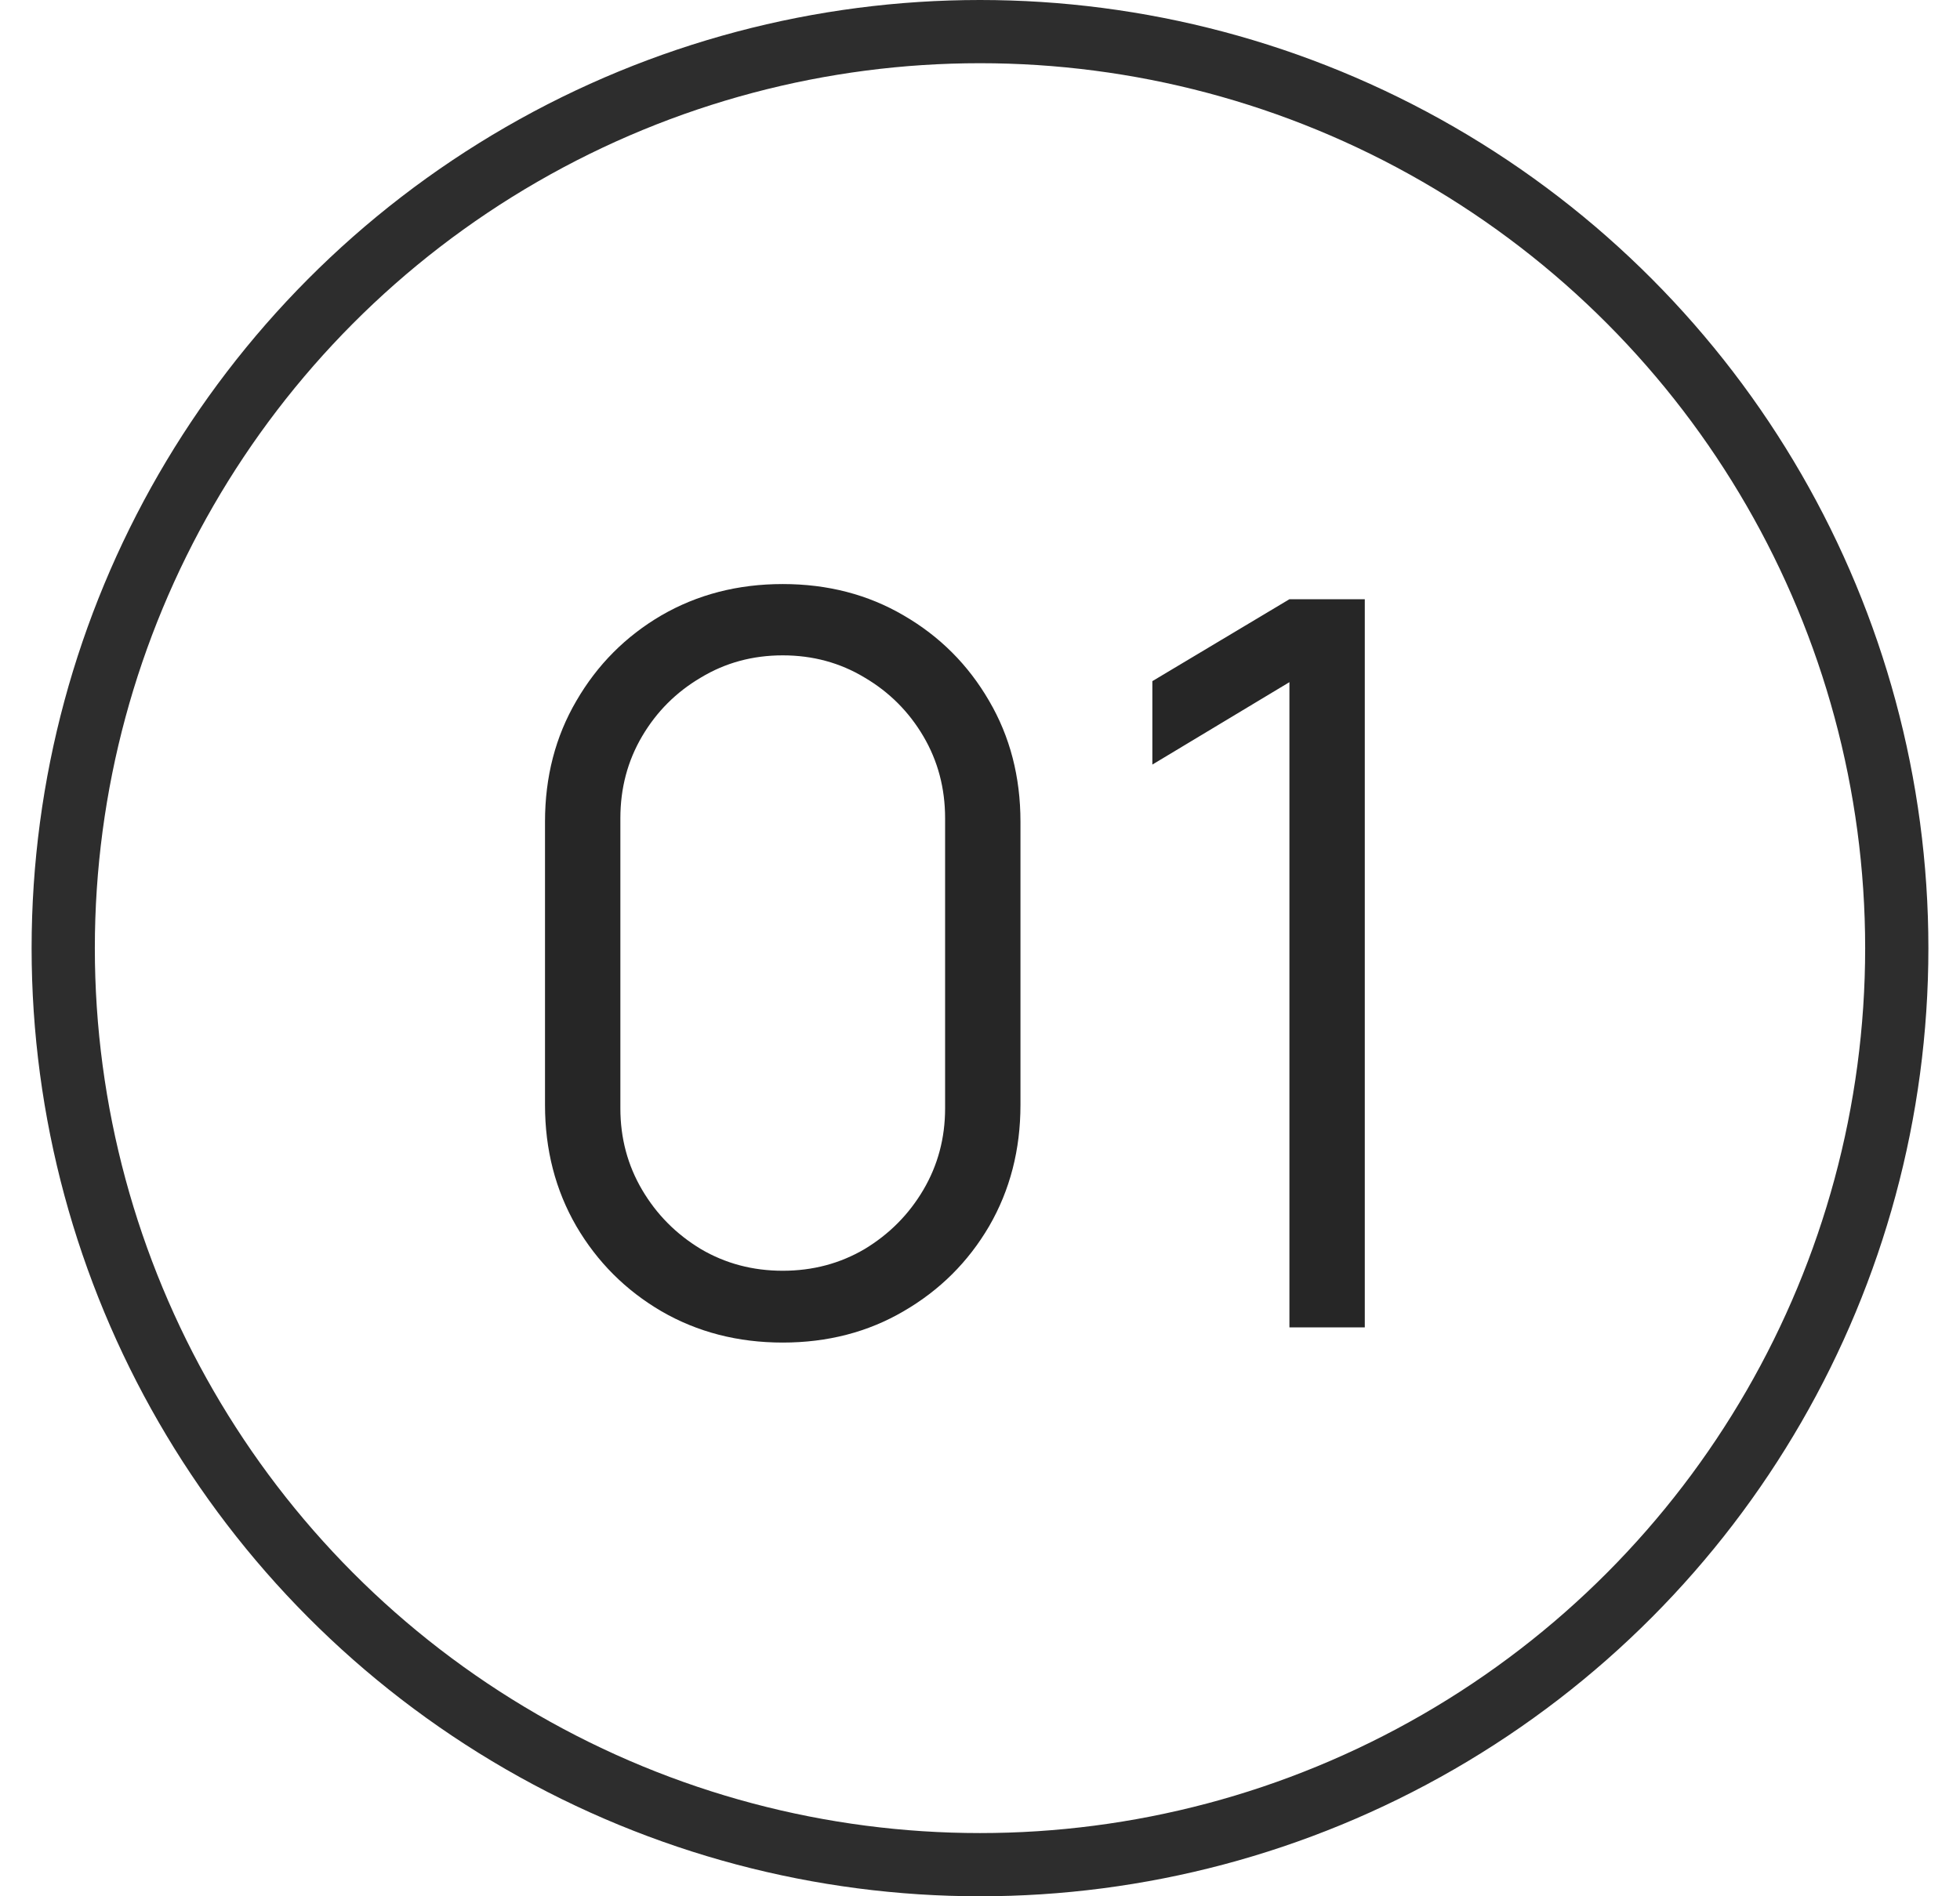
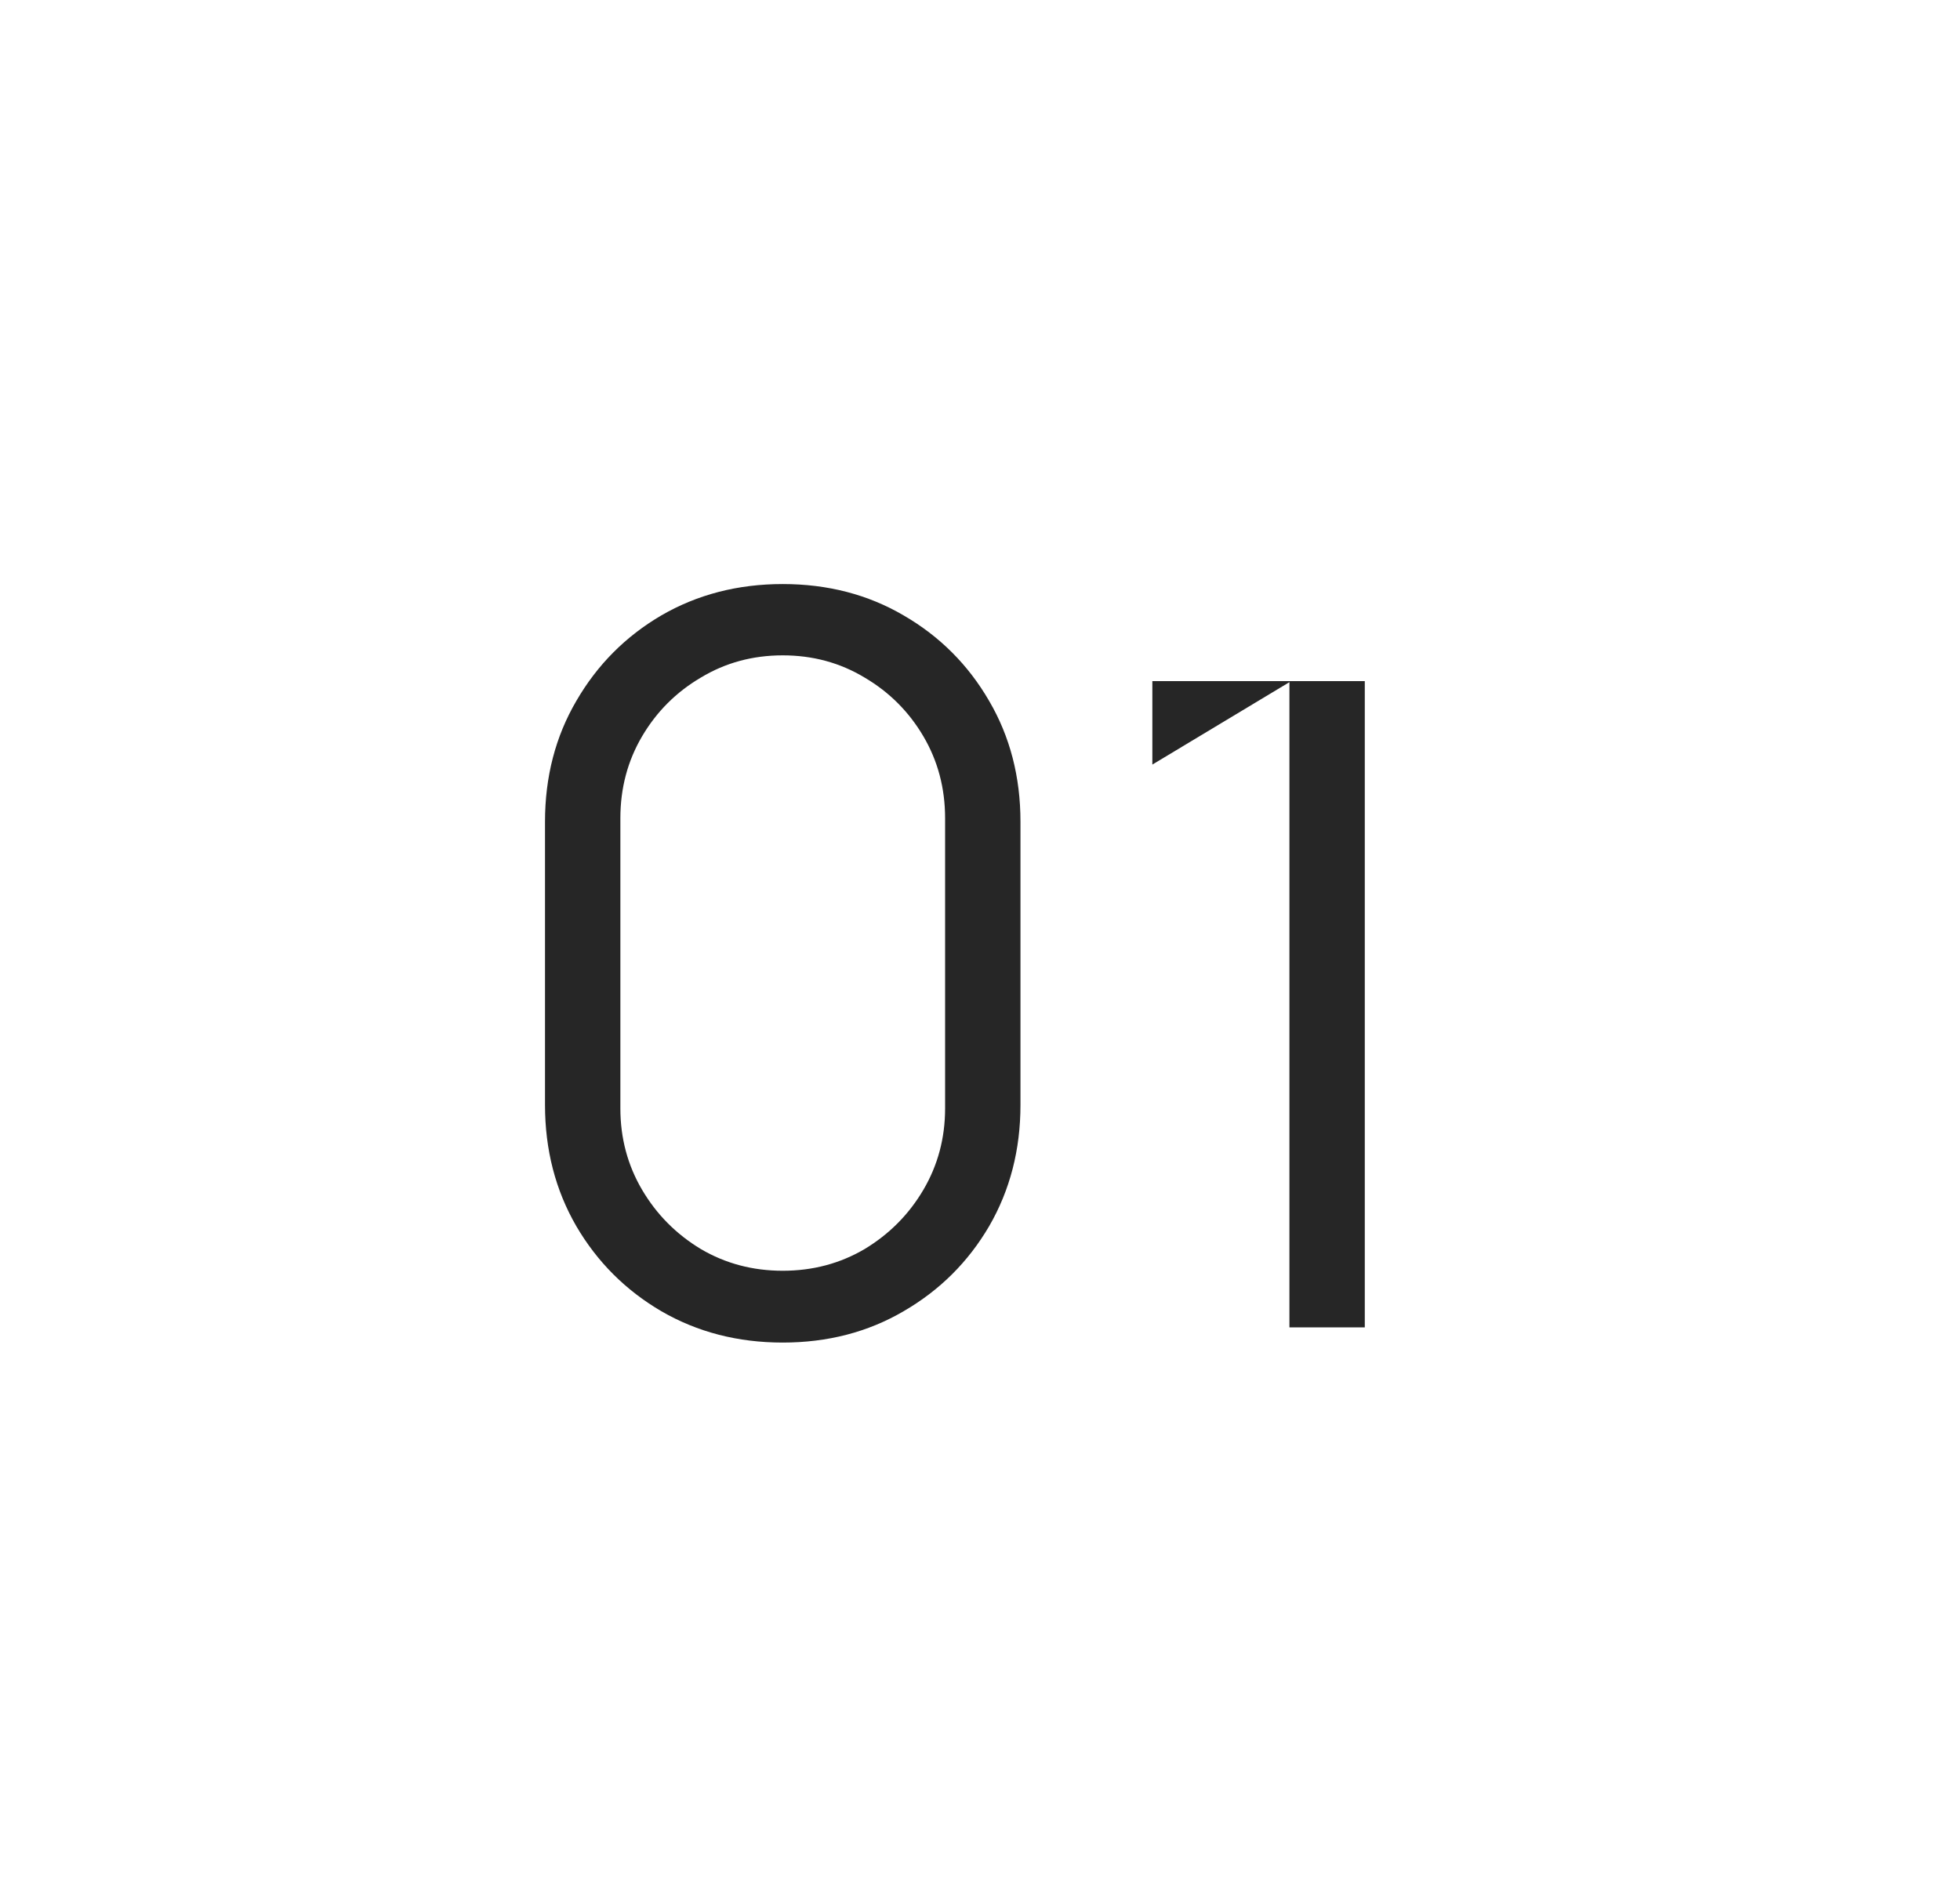
<svg xmlns="http://www.w3.org/2000/svg" width="31" height="30" viewBox="0 0 31 30" fill="none">
-   <circle cx="15.5" cy="15" r="14.5" stroke="#2D2D2D" />
-   <path d="M12.38 21.24C11.671 21.24 11.031 21.075 10.46 20.744C9.895 20.413 9.447 19.965 9.116 19.4C8.785 18.829 8.62 18.189 8.62 17.48V13C8.62 12.291 8.785 11.653 9.116 11.088C9.447 10.517 9.895 10.067 10.46 9.736C11.031 9.405 11.671 9.24 12.38 9.24C13.089 9.24 13.727 9.405 14.292 9.736C14.863 10.067 15.313 10.517 15.644 11.088C15.975 11.653 16.14 12.291 16.14 13V17.48C16.14 18.189 15.975 18.829 15.644 19.4C15.313 19.965 14.863 20.413 14.292 20.744C13.727 21.075 13.089 21.24 12.38 21.24ZM12.38 20.104C12.855 20.104 13.287 19.989 13.676 19.76C14.065 19.525 14.375 19.213 14.604 18.824C14.833 18.435 14.948 18.005 14.948 17.536V12.944C14.948 12.469 14.833 12.037 14.604 11.648C14.375 11.259 14.065 10.949 13.676 10.72C13.287 10.485 12.855 10.368 12.38 10.368C11.905 10.368 11.473 10.485 11.084 10.72C10.695 10.949 10.385 11.259 10.156 11.648C9.927 12.037 9.812 12.469 9.812 12.944V17.536C9.812 18.005 9.927 18.435 10.156 18.824C10.385 19.213 10.695 19.525 11.084 19.76C11.473 19.989 11.905 20.104 12.38 20.104ZM20.394 21V10.792L18.226 12.096V10.776L20.394 9.48H21.586V21H20.394Z" fill="#262626" />
+   <path d="M12.38 21.24C11.671 21.24 11.031 21.075 10.46 20.744C9.895 20.413 9.447 19.965 9.116 19.4C8.785 18.829 8.62 18.189 8.62 17.48V13C8.62 12.291 8.785 11.653 9.116 11.088C9.447 10.517 9.895 10.067 10.46 9.736C11.031 9.405 11.671 9.24 12.38 9.24C13.089 9.24 13.727 9.405 14.292 9.736C14.863 10.067 15.313 10.517 15.644 11.088C15.975 11.653 16.14 12.291 16.14 13V17.48C16.14 18.189 15.975 18.829 15.644 19.4C15.313 19.965 14.863 20.413 14.292 20.744C13.727 21.075 13.089 21.24 12.38 21.24ZM12.38 20.104C12.855 20.104 13.287 19.989 13.676 19.76C14.065 19.525 14.375 19.213 14.604 18.824C14.833 18.435 14.948 18.005 14.948 17.536V12.944C14.948 12.469 14.833 12.037 14.604 11.648C14.375 11.259 14.065 10.949 13.676 10.72C13.287 10.485 12.855 10.368 12.38 10.368C11.905 10.368 11.473 10.485 11.084 10.72C10.695 10.949 10.385 11.259 10.156 11.648C9.927 12.037 9.812 12.469 9.812 12.944V17.536C9.812 18.005 9.927 18.435 10.156 18.824C10.385 19.213 10.695 19.525 11.084 19.76C11.473 19.989 11.905 20.104 12.38 20.104ZM20.394 21V10.792L18.226 12.096V10.776H21.586V21H20.394Z" fill="#262626" />
</svg>